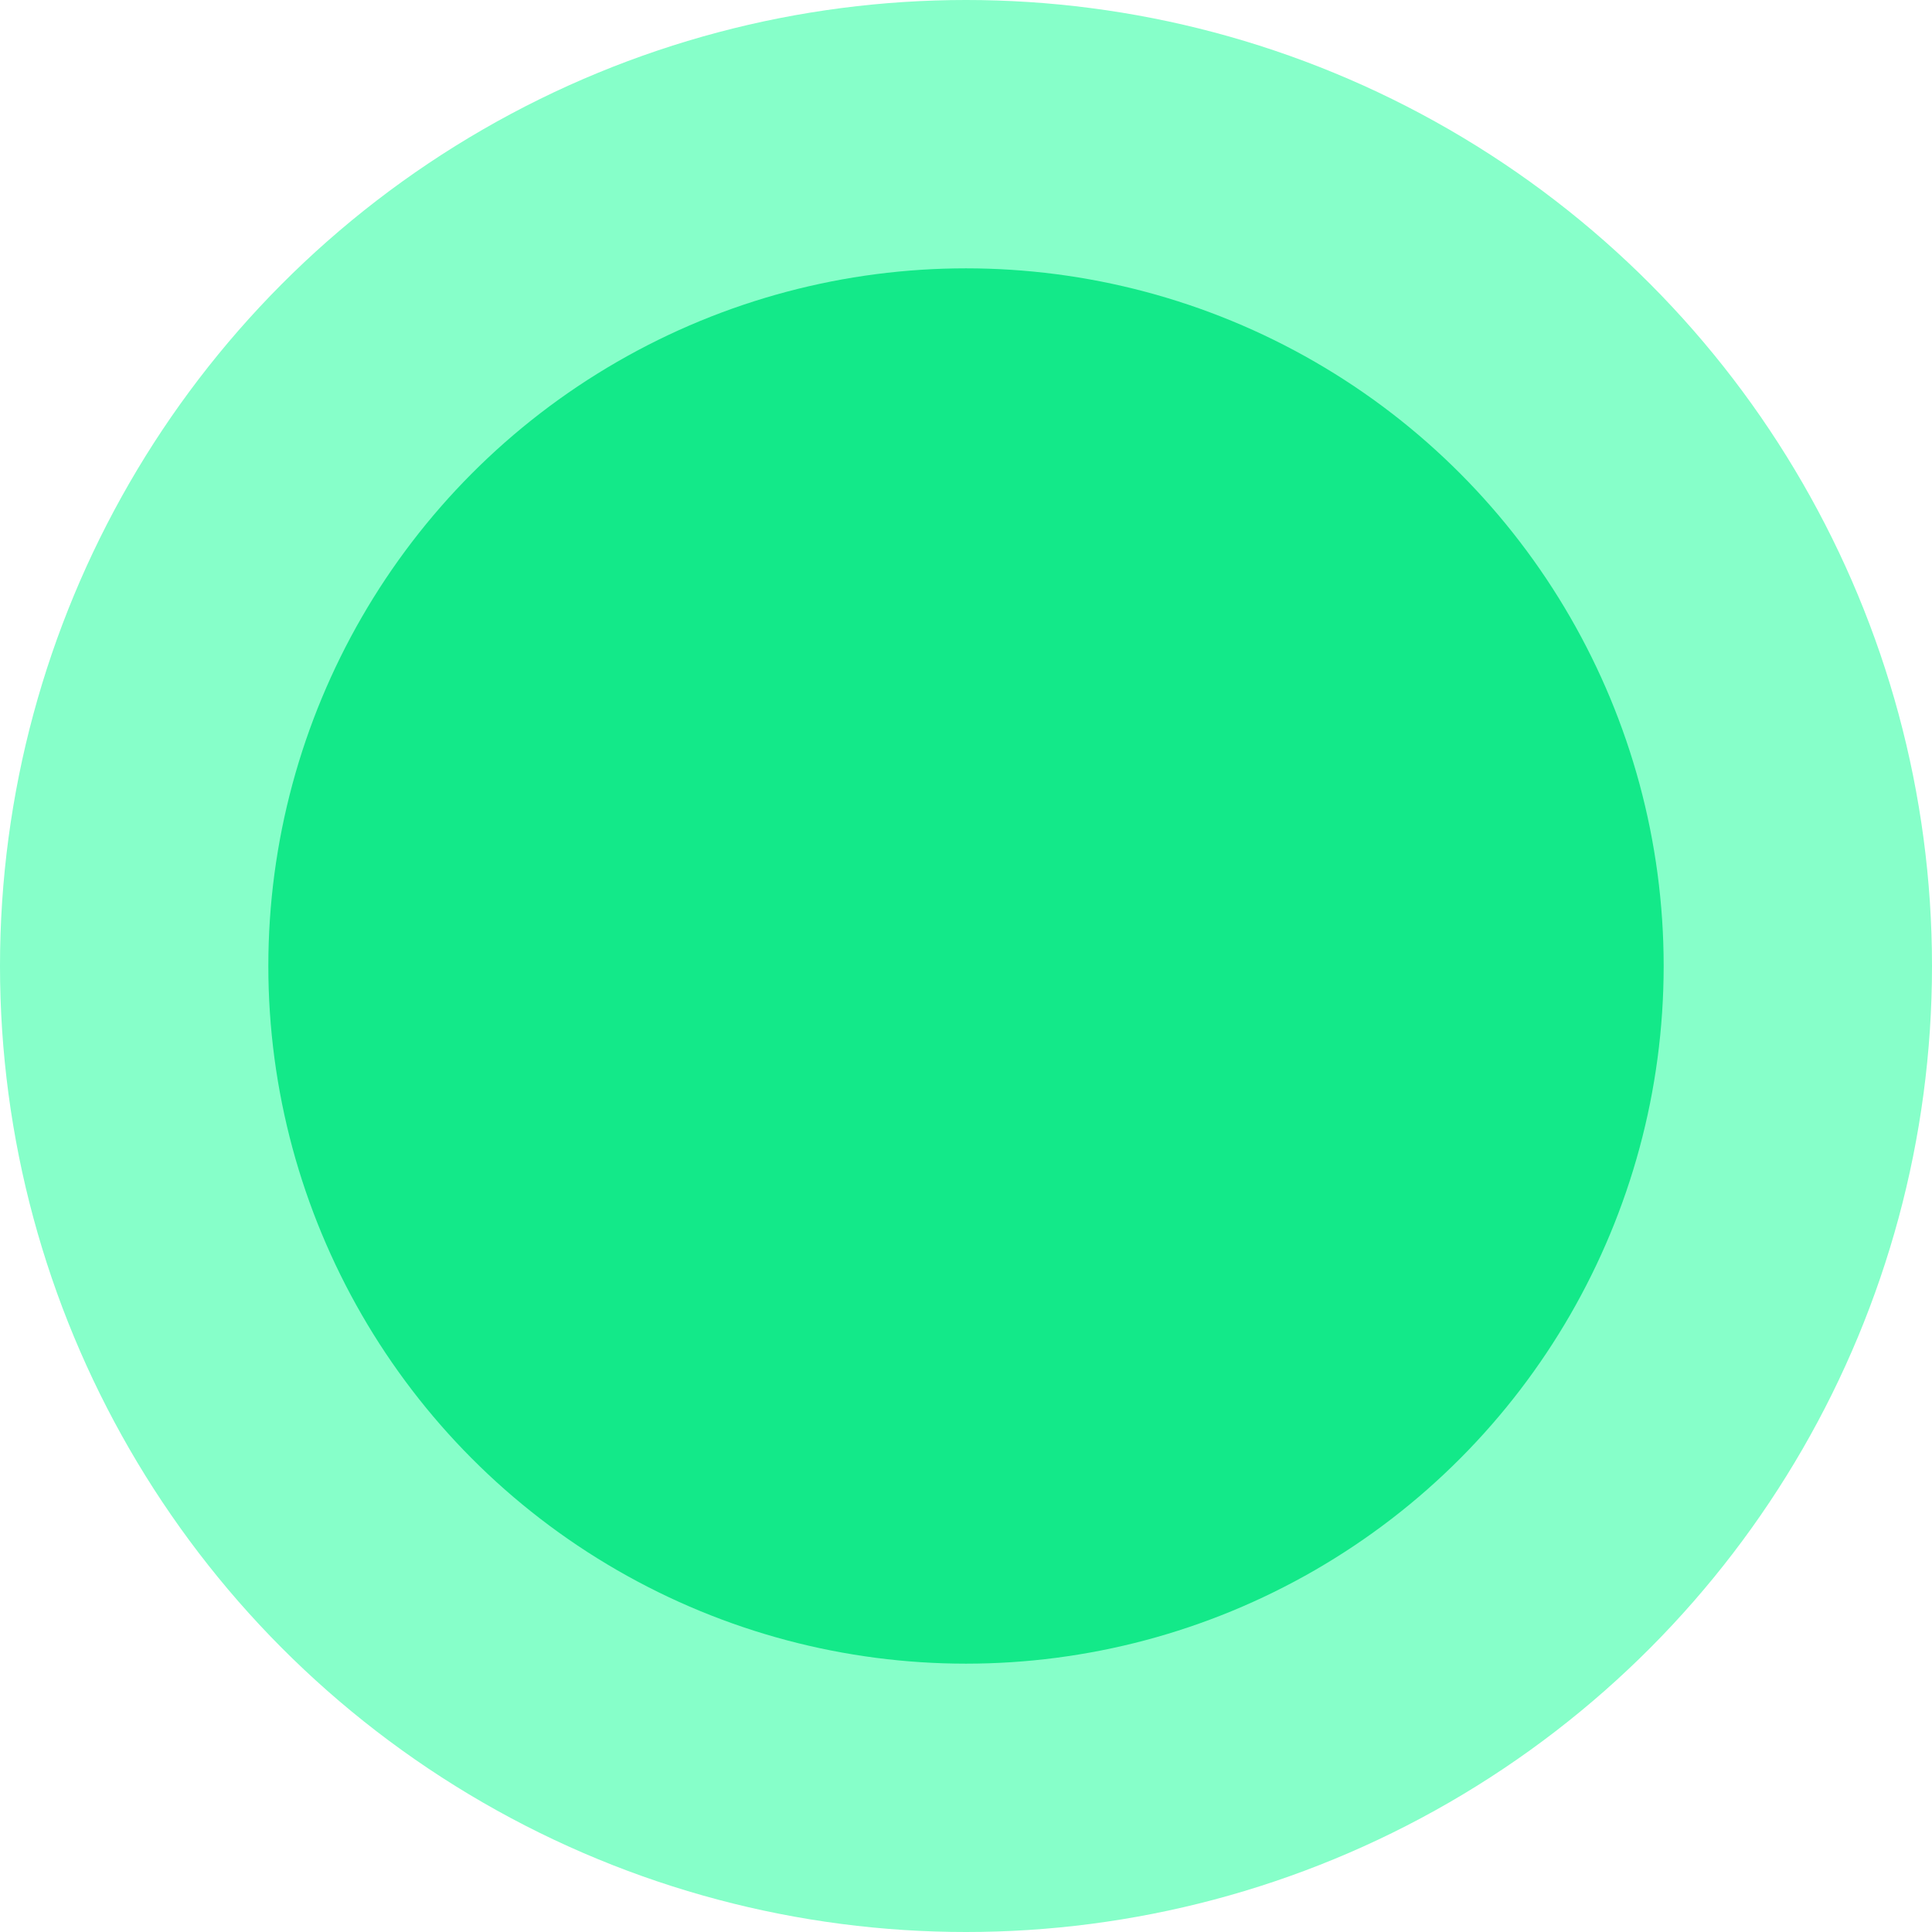
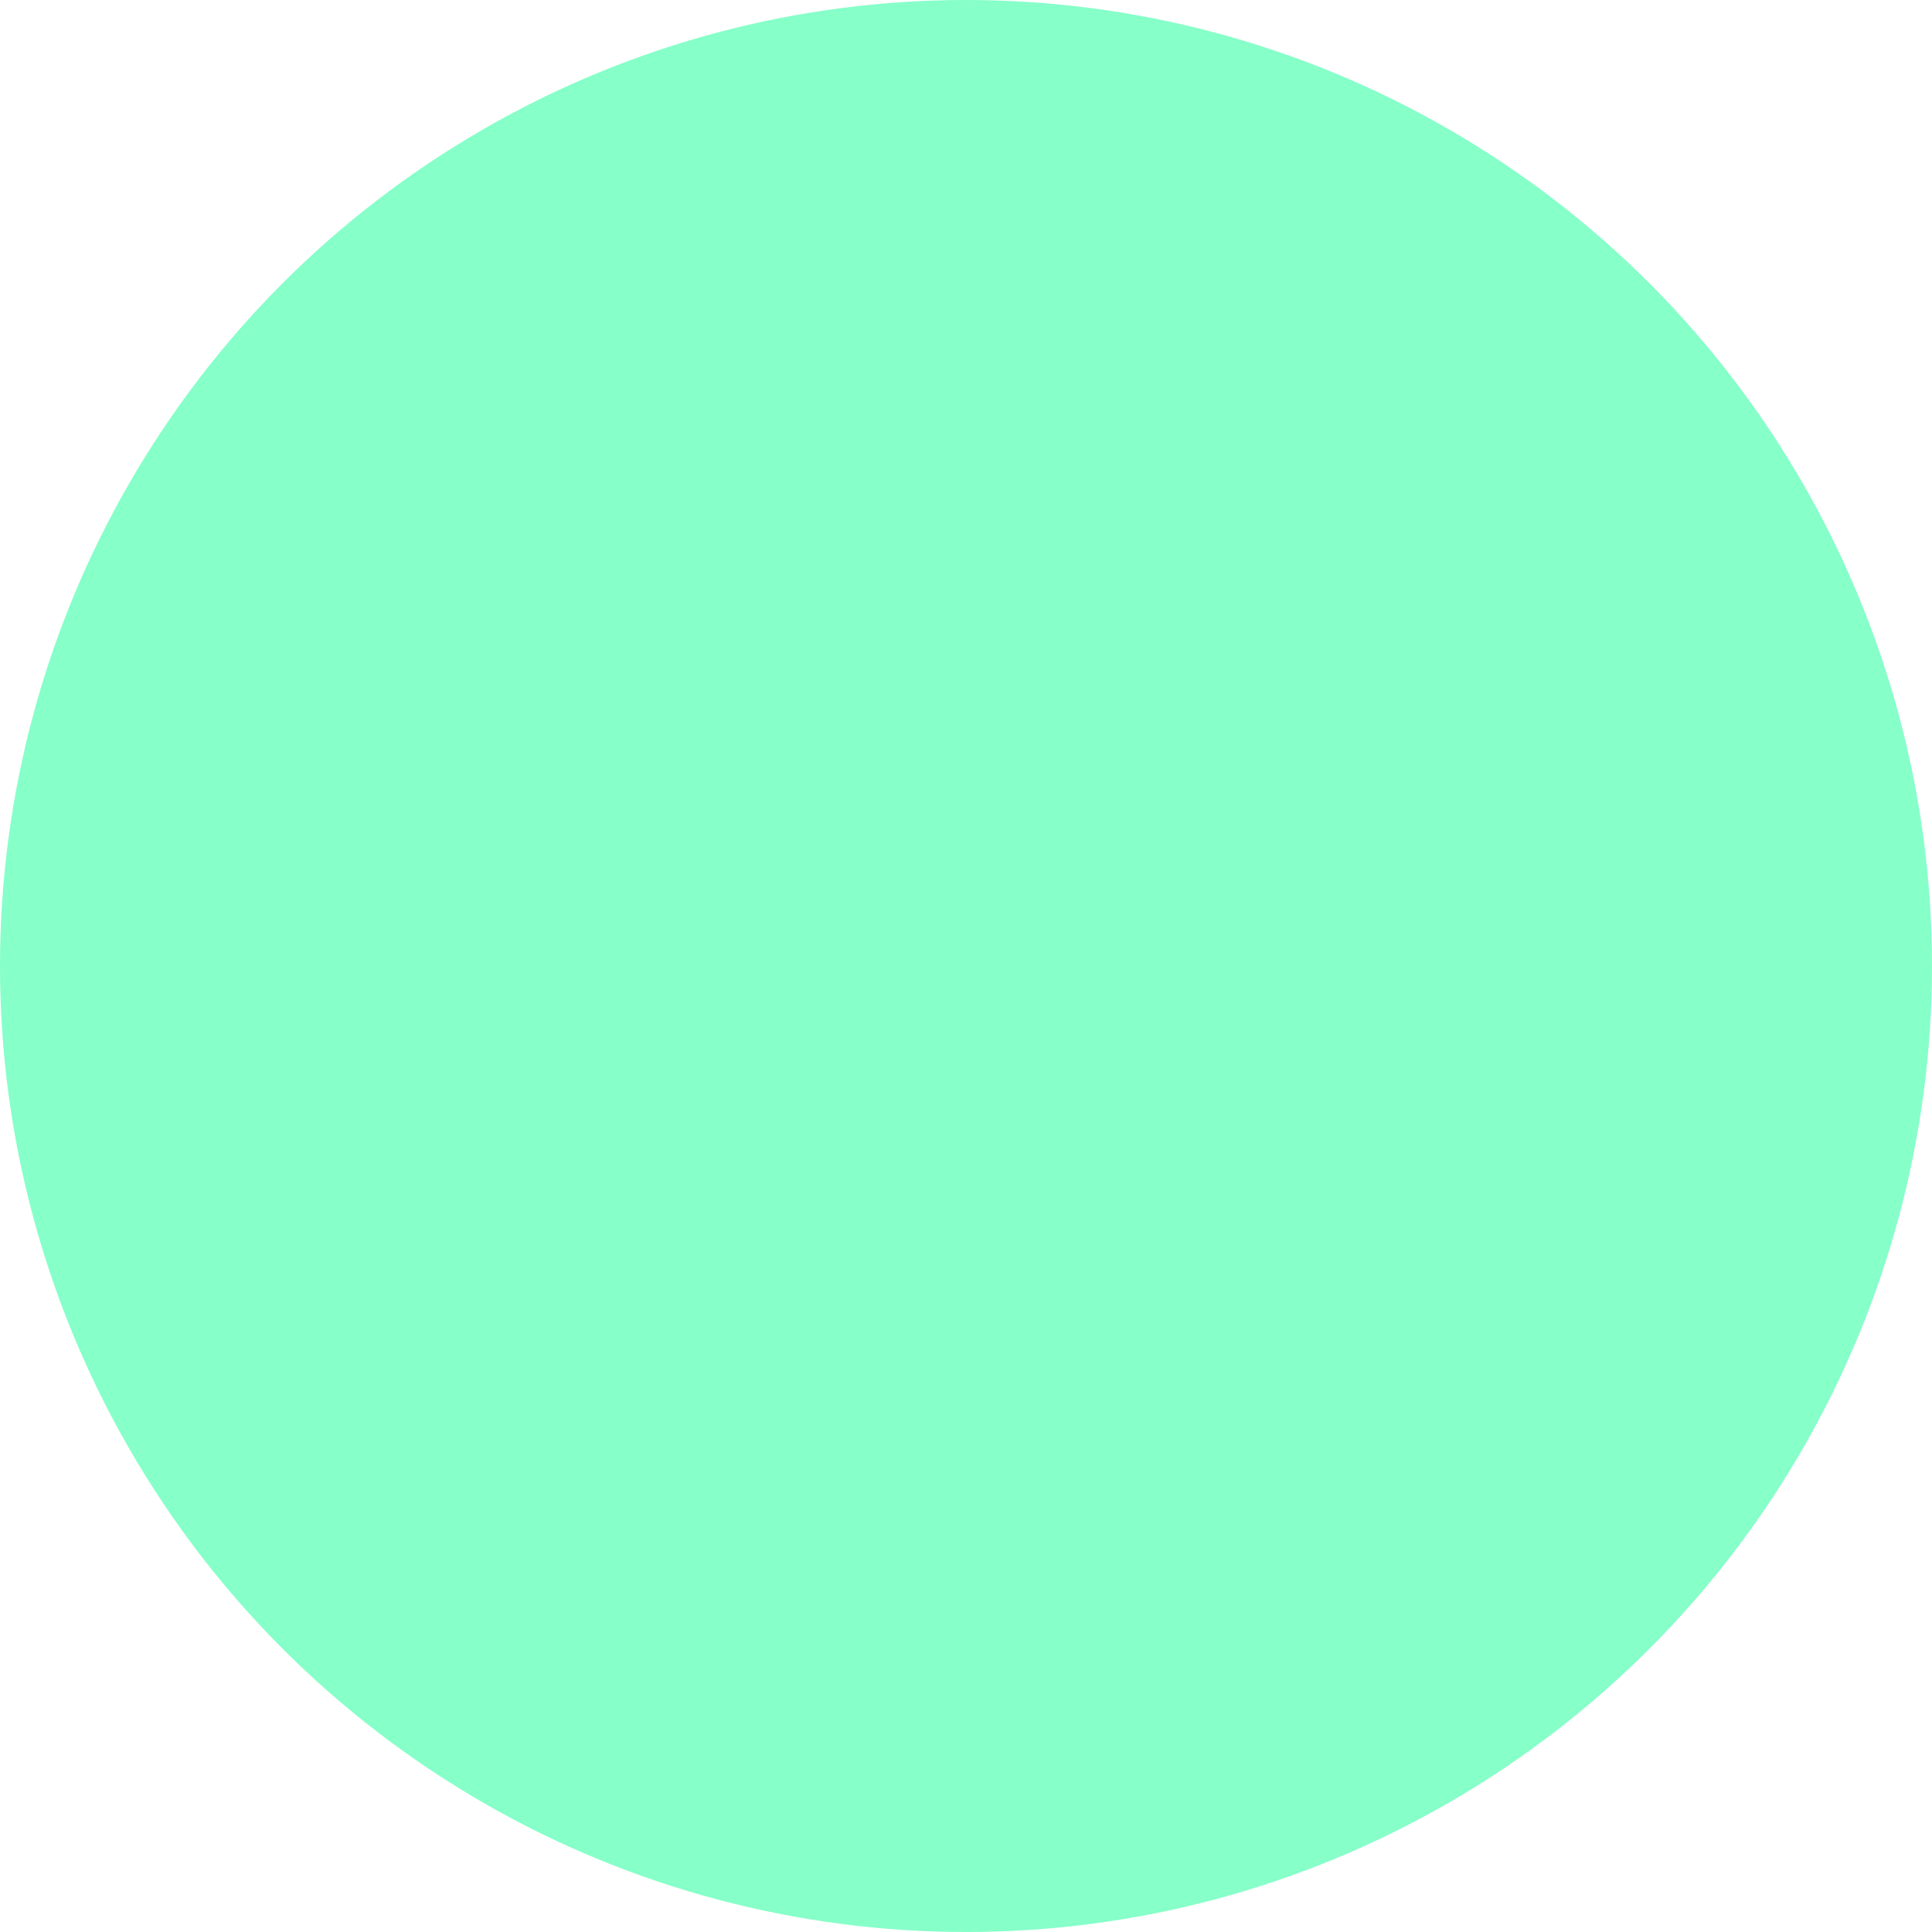
<svg xmlns="http://www.w3.org/2000/svg" height="100%" width="100%" shape-rendering="geometricPrecision" text-rendering="geometricPrecision" viewBox="0 0 72 72">
  <circle cx="36" cy="36" r="36" fill="#86ffc9" />
-   <circle cx="36" cy="36" r="26" fill="#13e989" />
</svg>